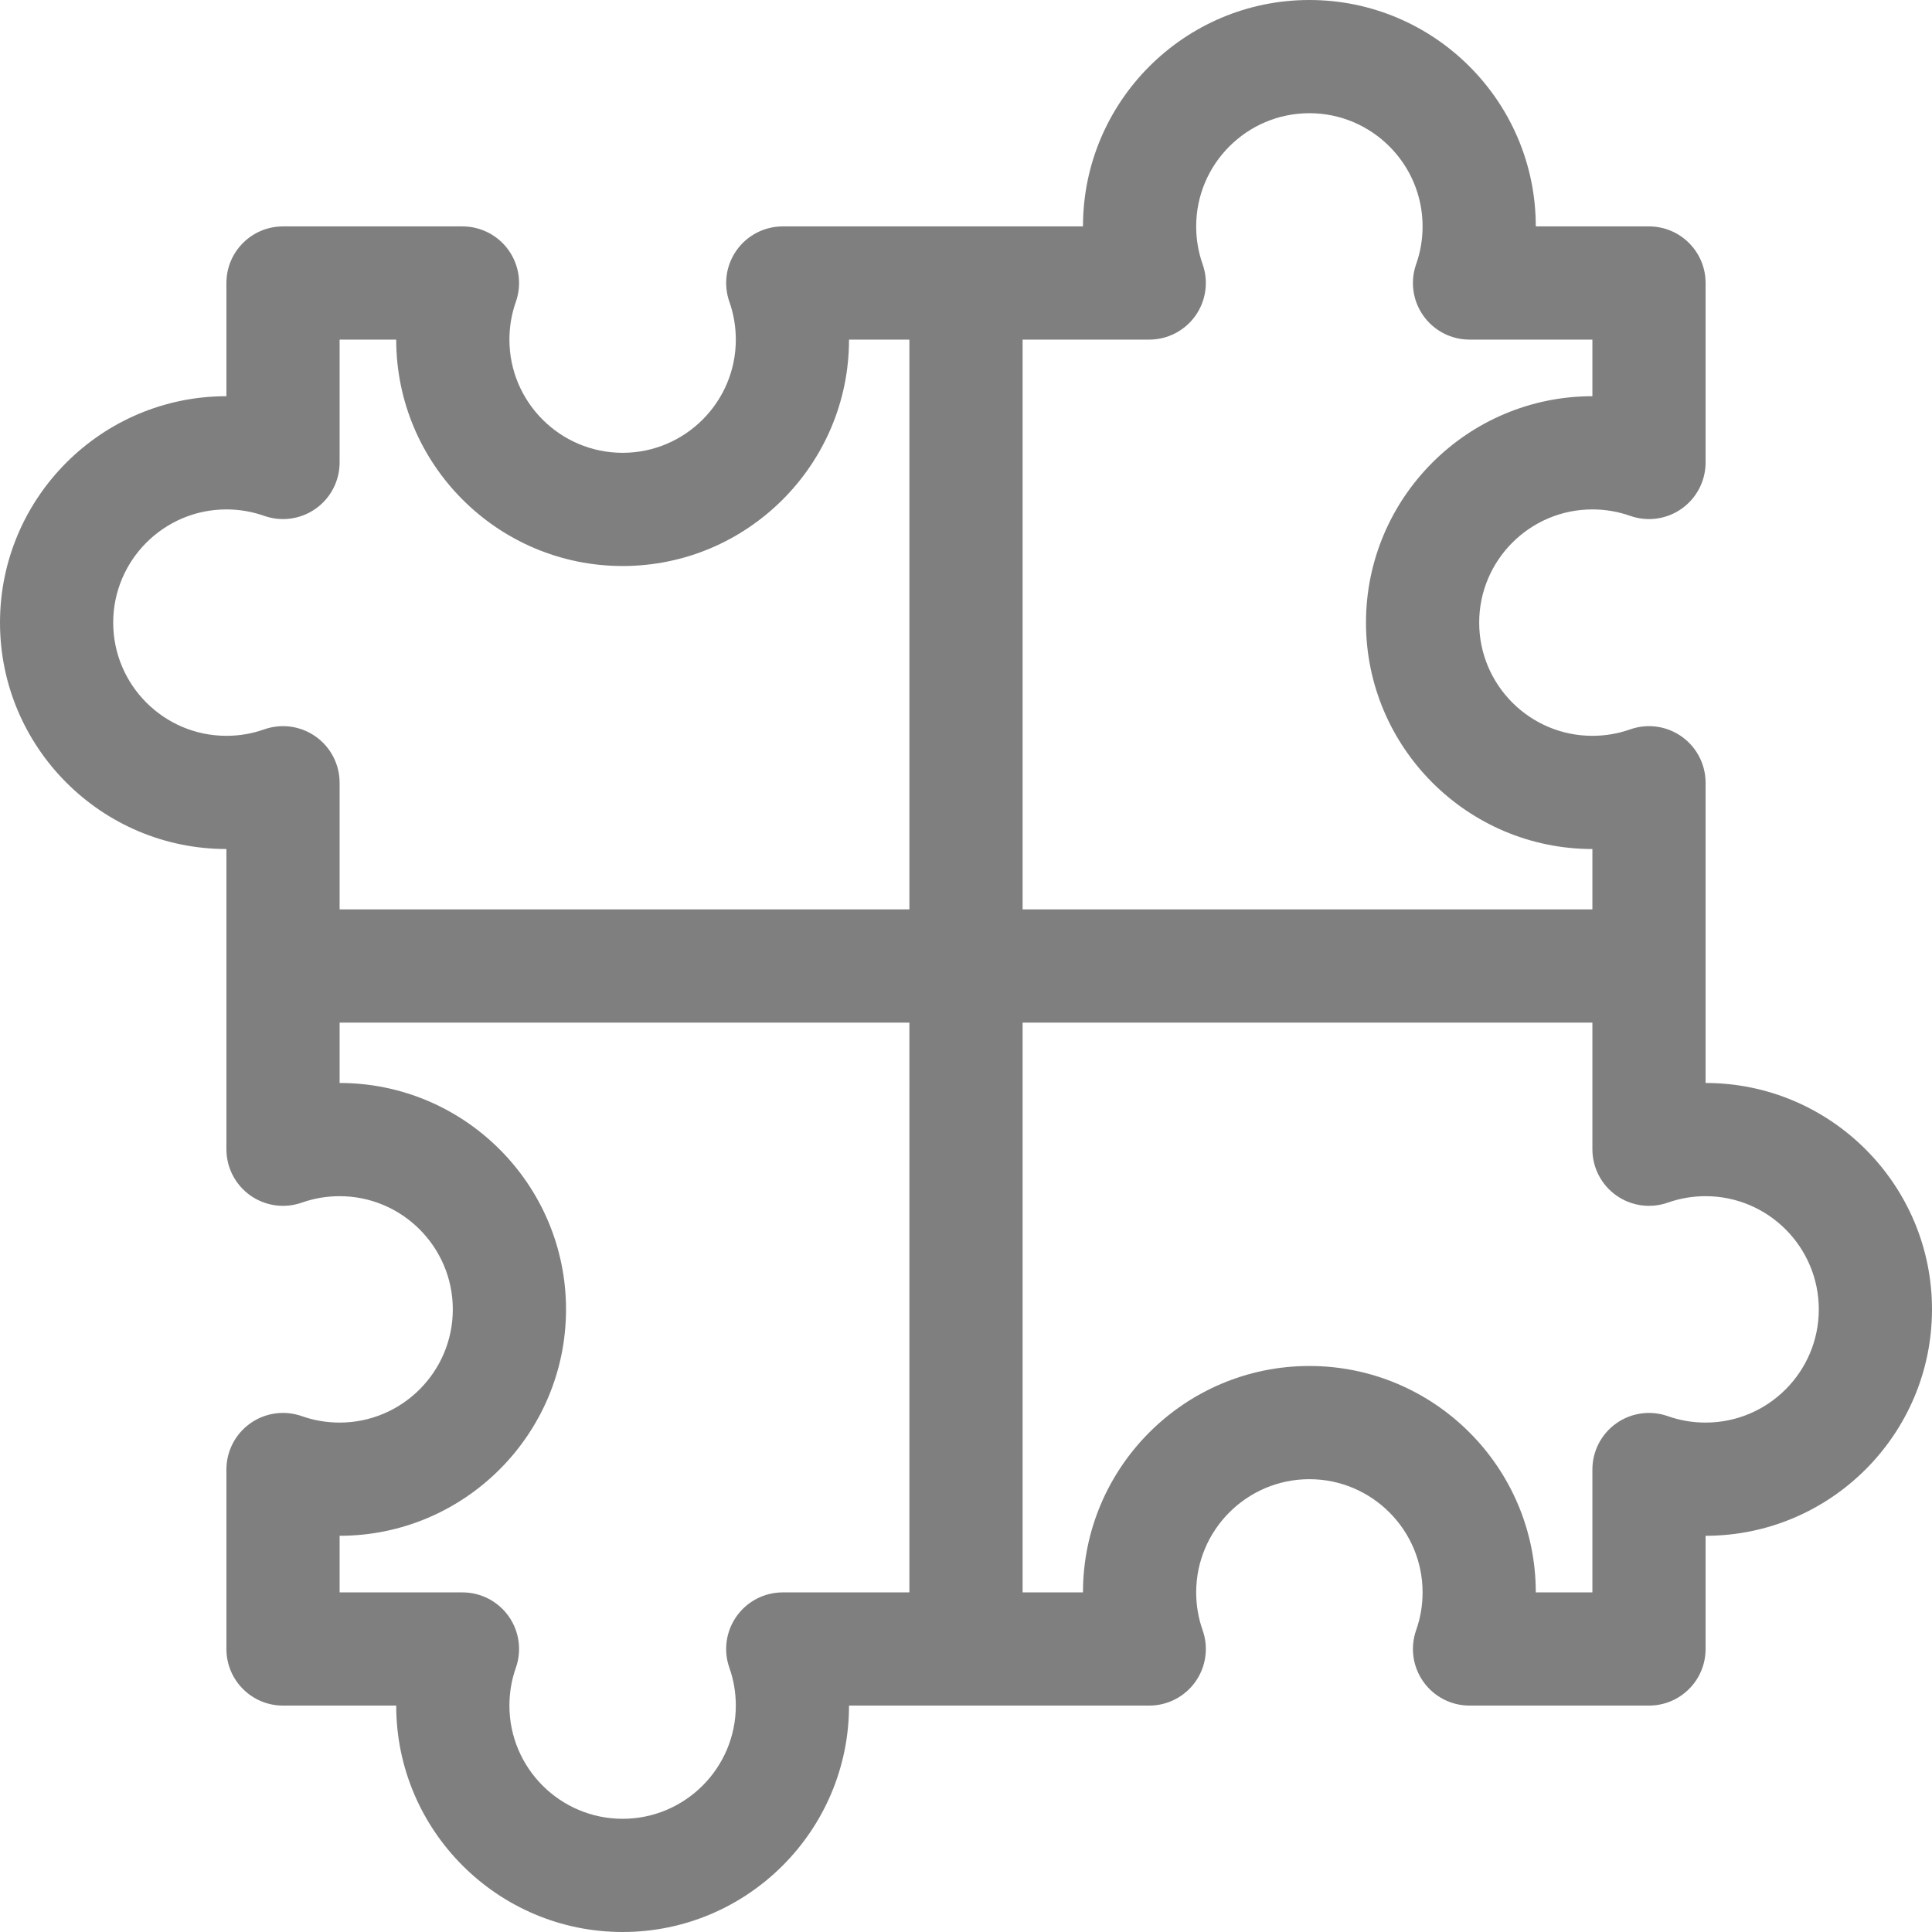
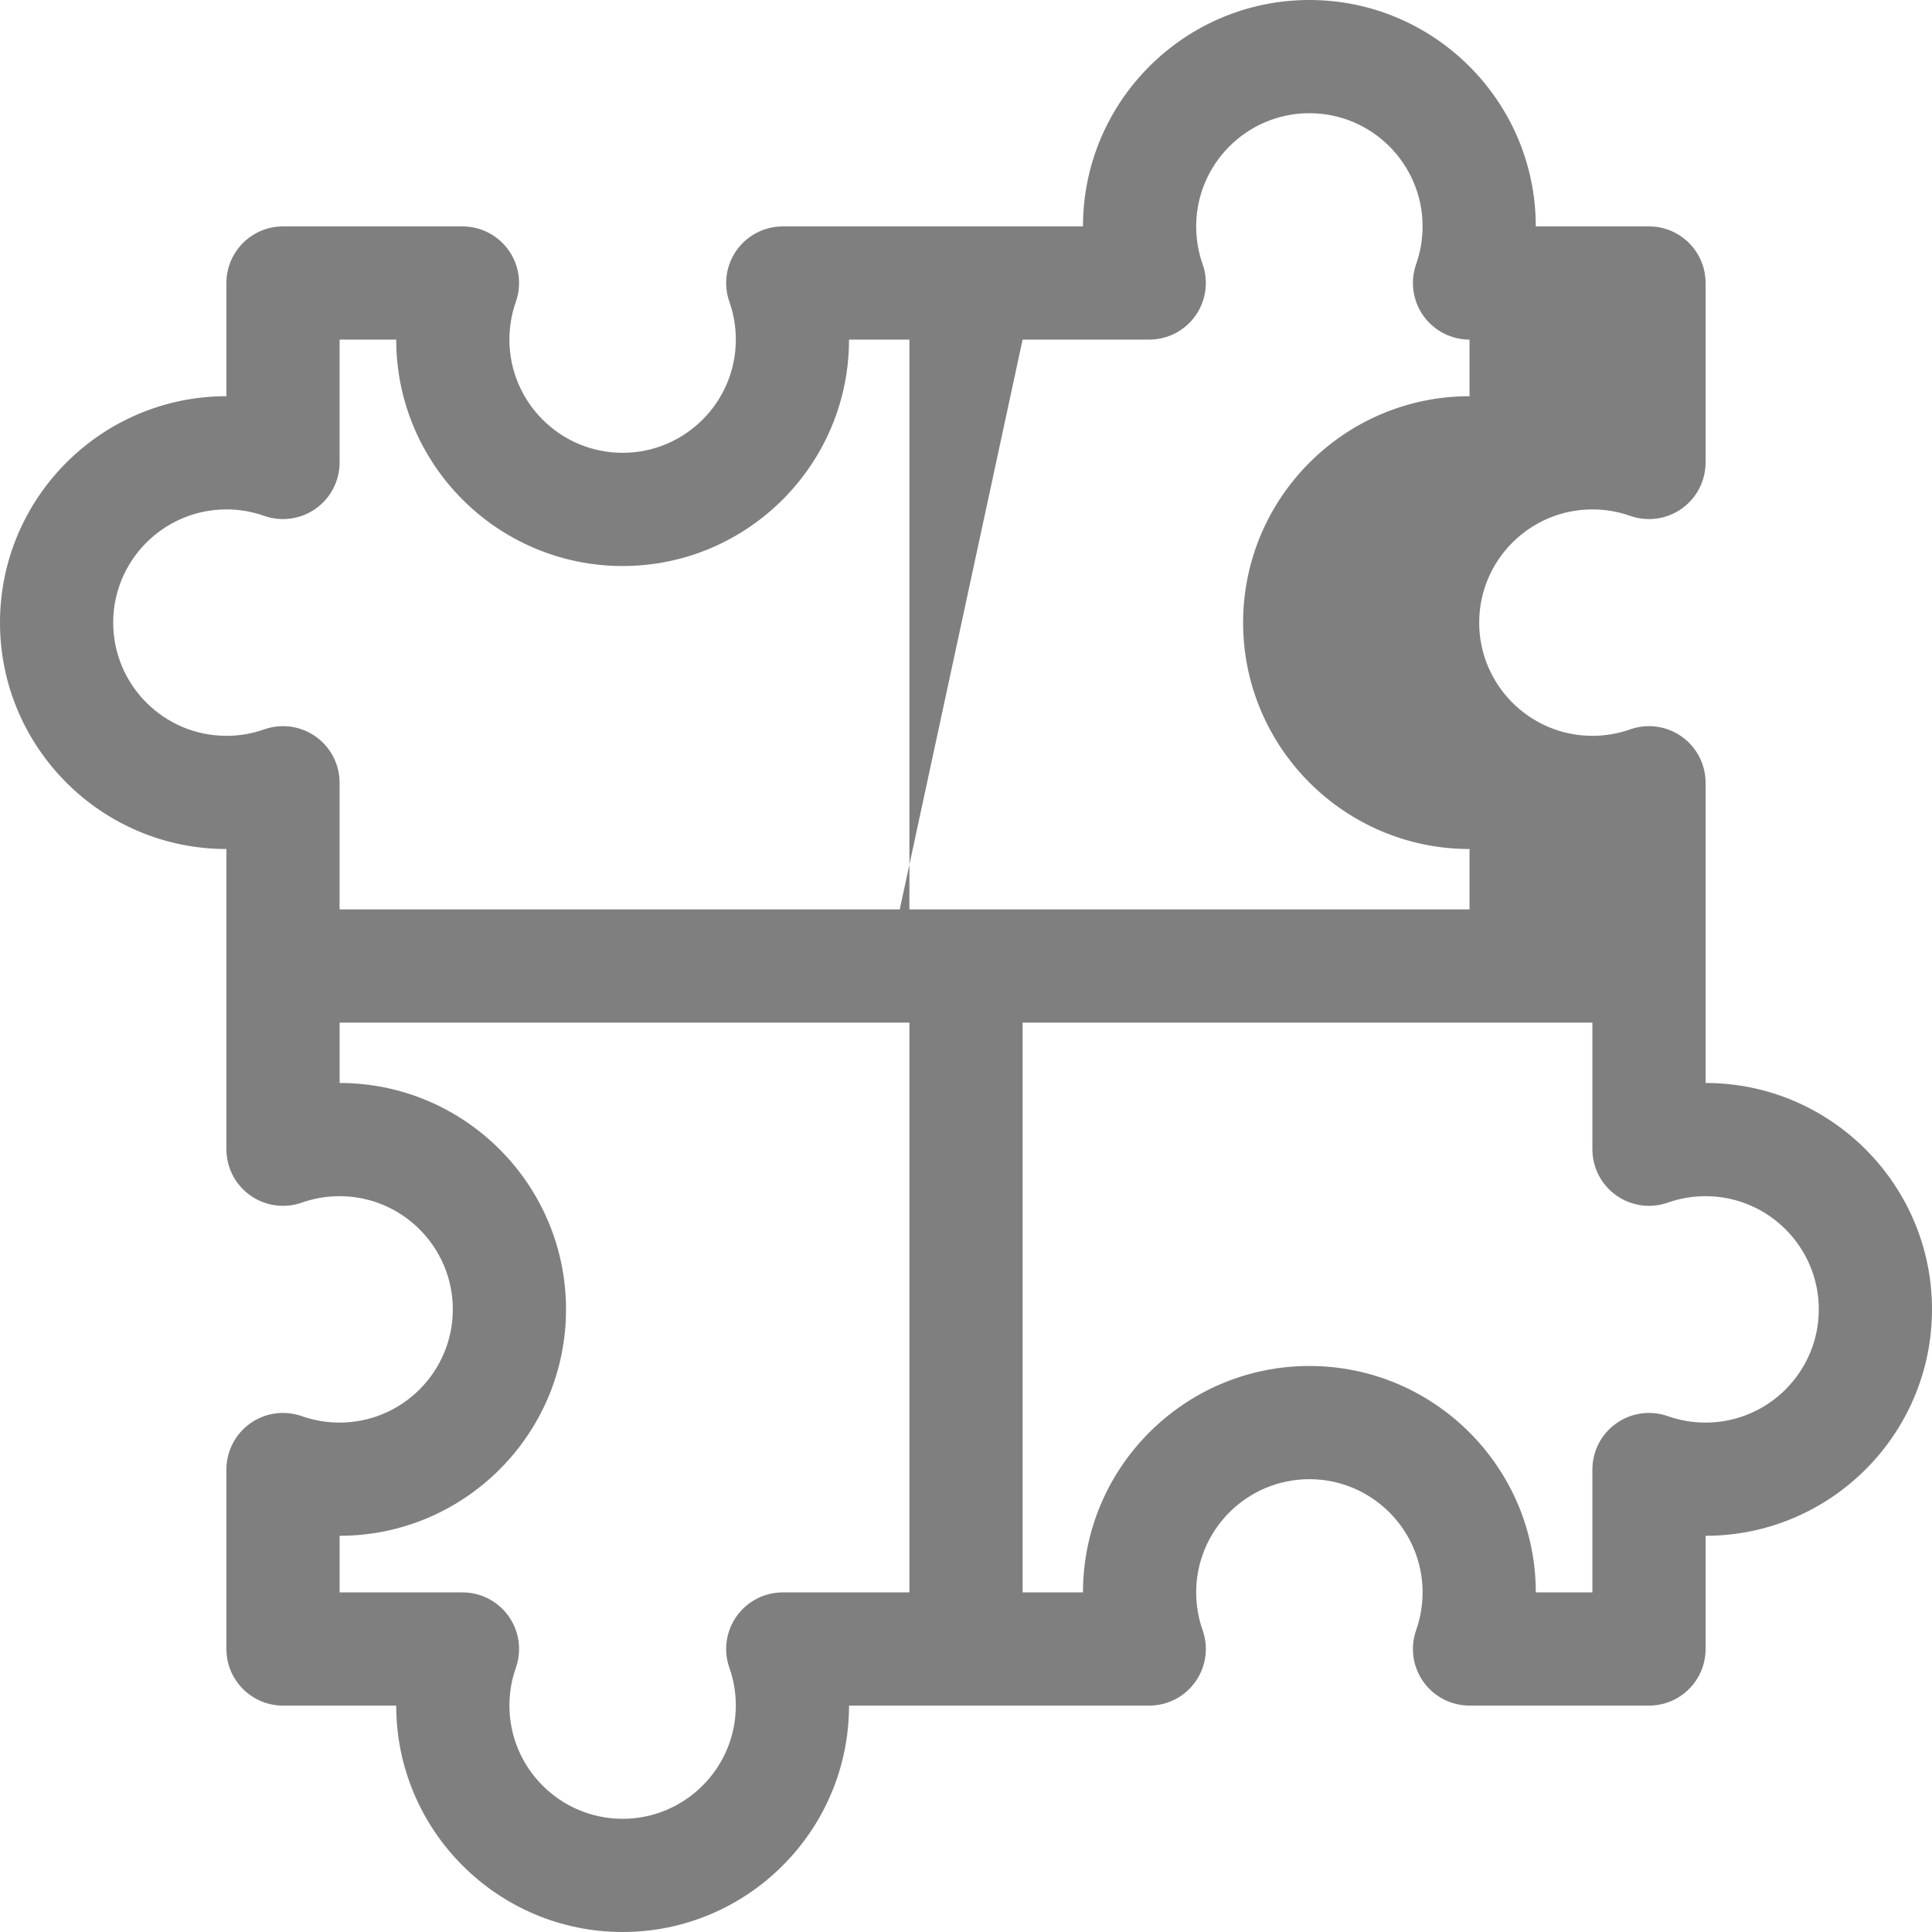
<svg xmlns="http://www.w3.org/2000/svg" viewBox="0 0 512 512">
-   <path d="m60 225v79.562c0 4.867 2.363 9.434 6.34 12.246 3.977 2.809 9.066 3.516 13.66 1.895 3.195-1.129 6.562-1.703 10-1.703 16.543 0 30 13.457 30 30s-13.457 30-30 30c-3.438 0-6.805-0.574-10-1.703-4.59-1.621-9.684-0.918-13.66 1.895-3.977 2.812-6.34 7.379-6.34 12.246v47.562c0 8.285 6.715 15 15 15h30c0 33.086 26.914 60 60 60s60-26.914 60-60h79.562c4.867 0 9.434-2.363 12.246-6.34 2.809-3.973 3.519-9.066 1.895-13.656-1.129-3.199-1.703-6.566-1.703-10.004 0-16.543 13.457-30 30-30s30 13.457 30 30c0 3.438-0.574 6.805-1.703 10-1.621 4.594-0.914 9.684 1.895 13.66 2.812 3.977 7.379 6.34 12.246 6.34h47.562c8.285 0 15-6.715 15-15v-30c33.086 0 60-26.914 60-60s-26.914-60-60-60v-79.562c0-4.867-2.363-9.434-6.34-12.246-3.977-2.812-9.066-3.519-13.66-1.895-3.195 1.129-6.562 1.703-10 1.703-16.543 0-30-13.457-30-30s13.457-30 30-30c3.438 0 6.805 0.574 10 1.703 4.59 1.621 9.684 0.918 13.66-1.895 3.977-2.812 6.34-7.379 6.34-12.25v-47.559c0-8.285-6.715-15-15-15h-30c0-33.086-26.914-60-60-60s-60 26.914-60 60h-79.562c-4.867 0-9.434 2.363-12.246 6.34-2.809 3.973-3.519 9.066-1.895 13.656 1.129 3.199 1.703 6.566 1.703 10.004 0 16.543-13.457 30-30 30s-30-13.457-30-30c0-3.438 0.574-6.805 1.703-10 1.621-4.594 0.914-9.684-1.895-13.66-2.812-3.977-7.379-6.34-12.246-6.34h-47.562c-8.285 0-15 6.715-15 15v30c-33.086 0-60 26.914-60 60s26.914 60 60 60zm211-135h33.562c4.867 0 9.434-2.363 12.246-6.34 2.809-3.973 3.519-9.066 1.895-13.656-1.129-3.199-1.703-6.566-1.703-10.004 0-16.543 13.457-30 30-30s30 13.457 30 30c0 3.438-0.574 6.805-1.703 10-1.621 4.594-0.914 9.684 1.895 13.66 2.812 3.977 7.379 6.34 12.246 6.34h32.562v15c-33.086 0-60 26.914-60 60s26.914 60 60 60v16h-151zm0 181h151v33.562c0 4.867 2.363 9.434 6.34 12.246 3.977 2.809 9.066 3.516 13.66 1.895 3.195-1.129 6.562-1.703 10-1.703 16.543 0 30 13.461 30 30 0 16.543-13.457 30-30 30-3.438 0-6.805-0.57-10-1.703-4.59-1.621-9.684-0.914-13.66 1.898-3.977 2.812-6.34 7.375-6.34 12.246v32.559h-15c0-33.086-26.914-60-60-60s-60 26.914-60 60h-16zm-30 151h-33.562c-4.867 0-9.434 2.363-12.246 6.34-2.809 3.973-3.519 9.066-1.895 13.656 1.129 3.199 1.703 6.566 1.703 10.004 0 16.539-13.461 30-30 30-16.543 0-30-13.461-30-30 0-3.441 0.57-6.805 1.703-10.004 1.621-4.59 0.914-9.684-1.898-13.656-2.812-3.977-7.375-6.34-12.242-6.34h-32.562v-15c33.086 0 60-26.914 60-60s-26.914-60-60-60v-16h151zm-181-287c3.438 0 6.805 0.574 10 1.703 4.59 1.621 9.684 0.918 13.66-1.895 3.977-2.812 6.34-7.379 6.34-12.246v-32.562h15c0 33.086 26.914 60 60 60s60-26.914 60-60h16v151h-151v-33.562c0-4.867-2.363-9.434-6.34-12.246-3.977-2.812-9.066-3.519-13.66-1.895-3.195 1.129-6.562 1.703-10 1.703-16.543 0-30-13.457-30-30s13.457-30 30-30z" opacity="0.5" />
+   <path d="m60 225v79.562c0 4.867 2.363 9.434 6.34 12.246 3.977 2.809 9.066 3.516 13.66 1.895 3.195-1.129 6.562-1.703 10-1.703 16.543 0 30 13.457 30 30s-13.457 30-30 30c-3.438 0-6.805-0.574-10-1.703-4.59-1.621-9.684-0.918-13.66 1.895-3.977 2.812-6.34 7.379-6.34 12.246v47.562c0 8.285 6.715 15 15 15h30c0 33.086 26.914 60 60 60s60-26.914 60-60h79.562c4.867 0 9.434-2.363 12.246-6.34 2.809-3.973 3.519-9.066 1.895-13.656-1.129-3.199-1.703-6.566-1.703-10.004 0-16.543 13.457-30 30-30s30 13.457 30 30c0 3.438-0.574 6.805-1.703 10-1.621 4.594-0.914 9.684 1.895 13.66 2.812 3.977 7.379 6.34 12.246 6.34h47.562c8.285 0 15-6.715 15-15v-30c33.086 0 60-26.914 60-60s-26.914-60-60-60v-79.562c0-4.867-2.363-9.434-6.34-12.246-3.977-2.812-9.066-3.519-13.66-1.895-3.195 1.129-6.562 1.703-10 1.703-16.543 0-30-13.457-30-30s13.457-30 30-30c3.438 0 6.805 0.574 10 1.703 4.59 1.621 9.684 0.918 13.66-1.895 3.977-2.812 6.34-7.379 6.34-12.25v-47.559c0-8.285-6.715-15-15-15h-30c0-33.086-26.914-60-60-60s-60 26.914-60 60h-79.562c-4.867 0-9.434 2.363-12.246 6.34-2.809 3.973-3.519 9.066-1.895 13.656 1.129 3.199 1.703 6.566 1.703 10.004 0 16.543-13.457 30-30 30s-30-13.457-30-30c0-3.438 0.574-6.805 1.703-10 1.621-4.594 0.914-9.684-1.895-13.66-2.812-3.977-7.379-6.34-12.246-6.34h-47.562c-8.285 0-15 6.715-15 15v30c-33.086 0-60 26.914-60 60s26.914 60 60 60zm211-135h33.562c4.867 0 9.434-2.363 12.246-6.34 2.809-3.973 3.519-9.066 1.895-13.656-1.129-3.199-1.703-6.566-1.703-10.004 0-16.543 13.457-30 30-30s30 13.457 30 30c0 3.438-0.574 6.805-1.703 10-1.621 4.594-0.914 9.684 1.895 13.66 2.812 3.977 7.379 6.34 12.246 6.34v15c-33.086 0-60 26.914-60 60s26.914 60 60 60v16h-151zm0 181h151v33.562c0 4.867 2.363 9.434 6.34 12.246 3.977 2.809 9.066 3.516 13.66 1.895 3.195-1.129 6.562-1.703 10-1.703 16.543 0 30 13.461 30 30 0 16.543-13.457 30-30 30-3.438 0-6.805-0.57-10-1.703-4.59-1.621-9.684-0.914-13.66 1.898-3.977 2.812-6.34 7.375-6.34 12.246v32.559h-15c0-33.086-26.914-60-60-60s-60 26.914-60 60h-16zm-30 151h-33.562c-4.867 0-9.434 2.363-12.246 6.34-2.809 3.973-3.519 9.066-1.895 13.656 1.129 3.199 1.703 6.566 1.703 10.004 0 16.539-13.461 30-30 30-16.543 0-30-13.461-30-30 0-3.441 0.57-6.805 1.703-10.004 1.621-4.59 0.914-9.684-1.898-13.656-2.812-3.977-7.375-6.34-12.242-6.34h-32.562v-15c33.086 0 60-26.914 60-60s-26.914-60-60-60v-16h151zm-181-287c3.438 0 6.805 0.574 10 1.703 4.59 1.621 9.684 0.918 13.66-1.895 3.977-2.812 6.34-7.379 6.34-12.246v-32.562h15c0 33.086 26.914 60 60 60s60-26.914 60-60h16v151h-151v-33.562c0-4.867-2.363-9.434-6.34-12.246-3.977-2.812-9.066-3.519-13.66-1.895-3.195 1.129-6.562 1.703-10 1.703-16.543 0-30-13.457-30-30s13.457-30 30-30z" opacity="0.5" />
</svg>